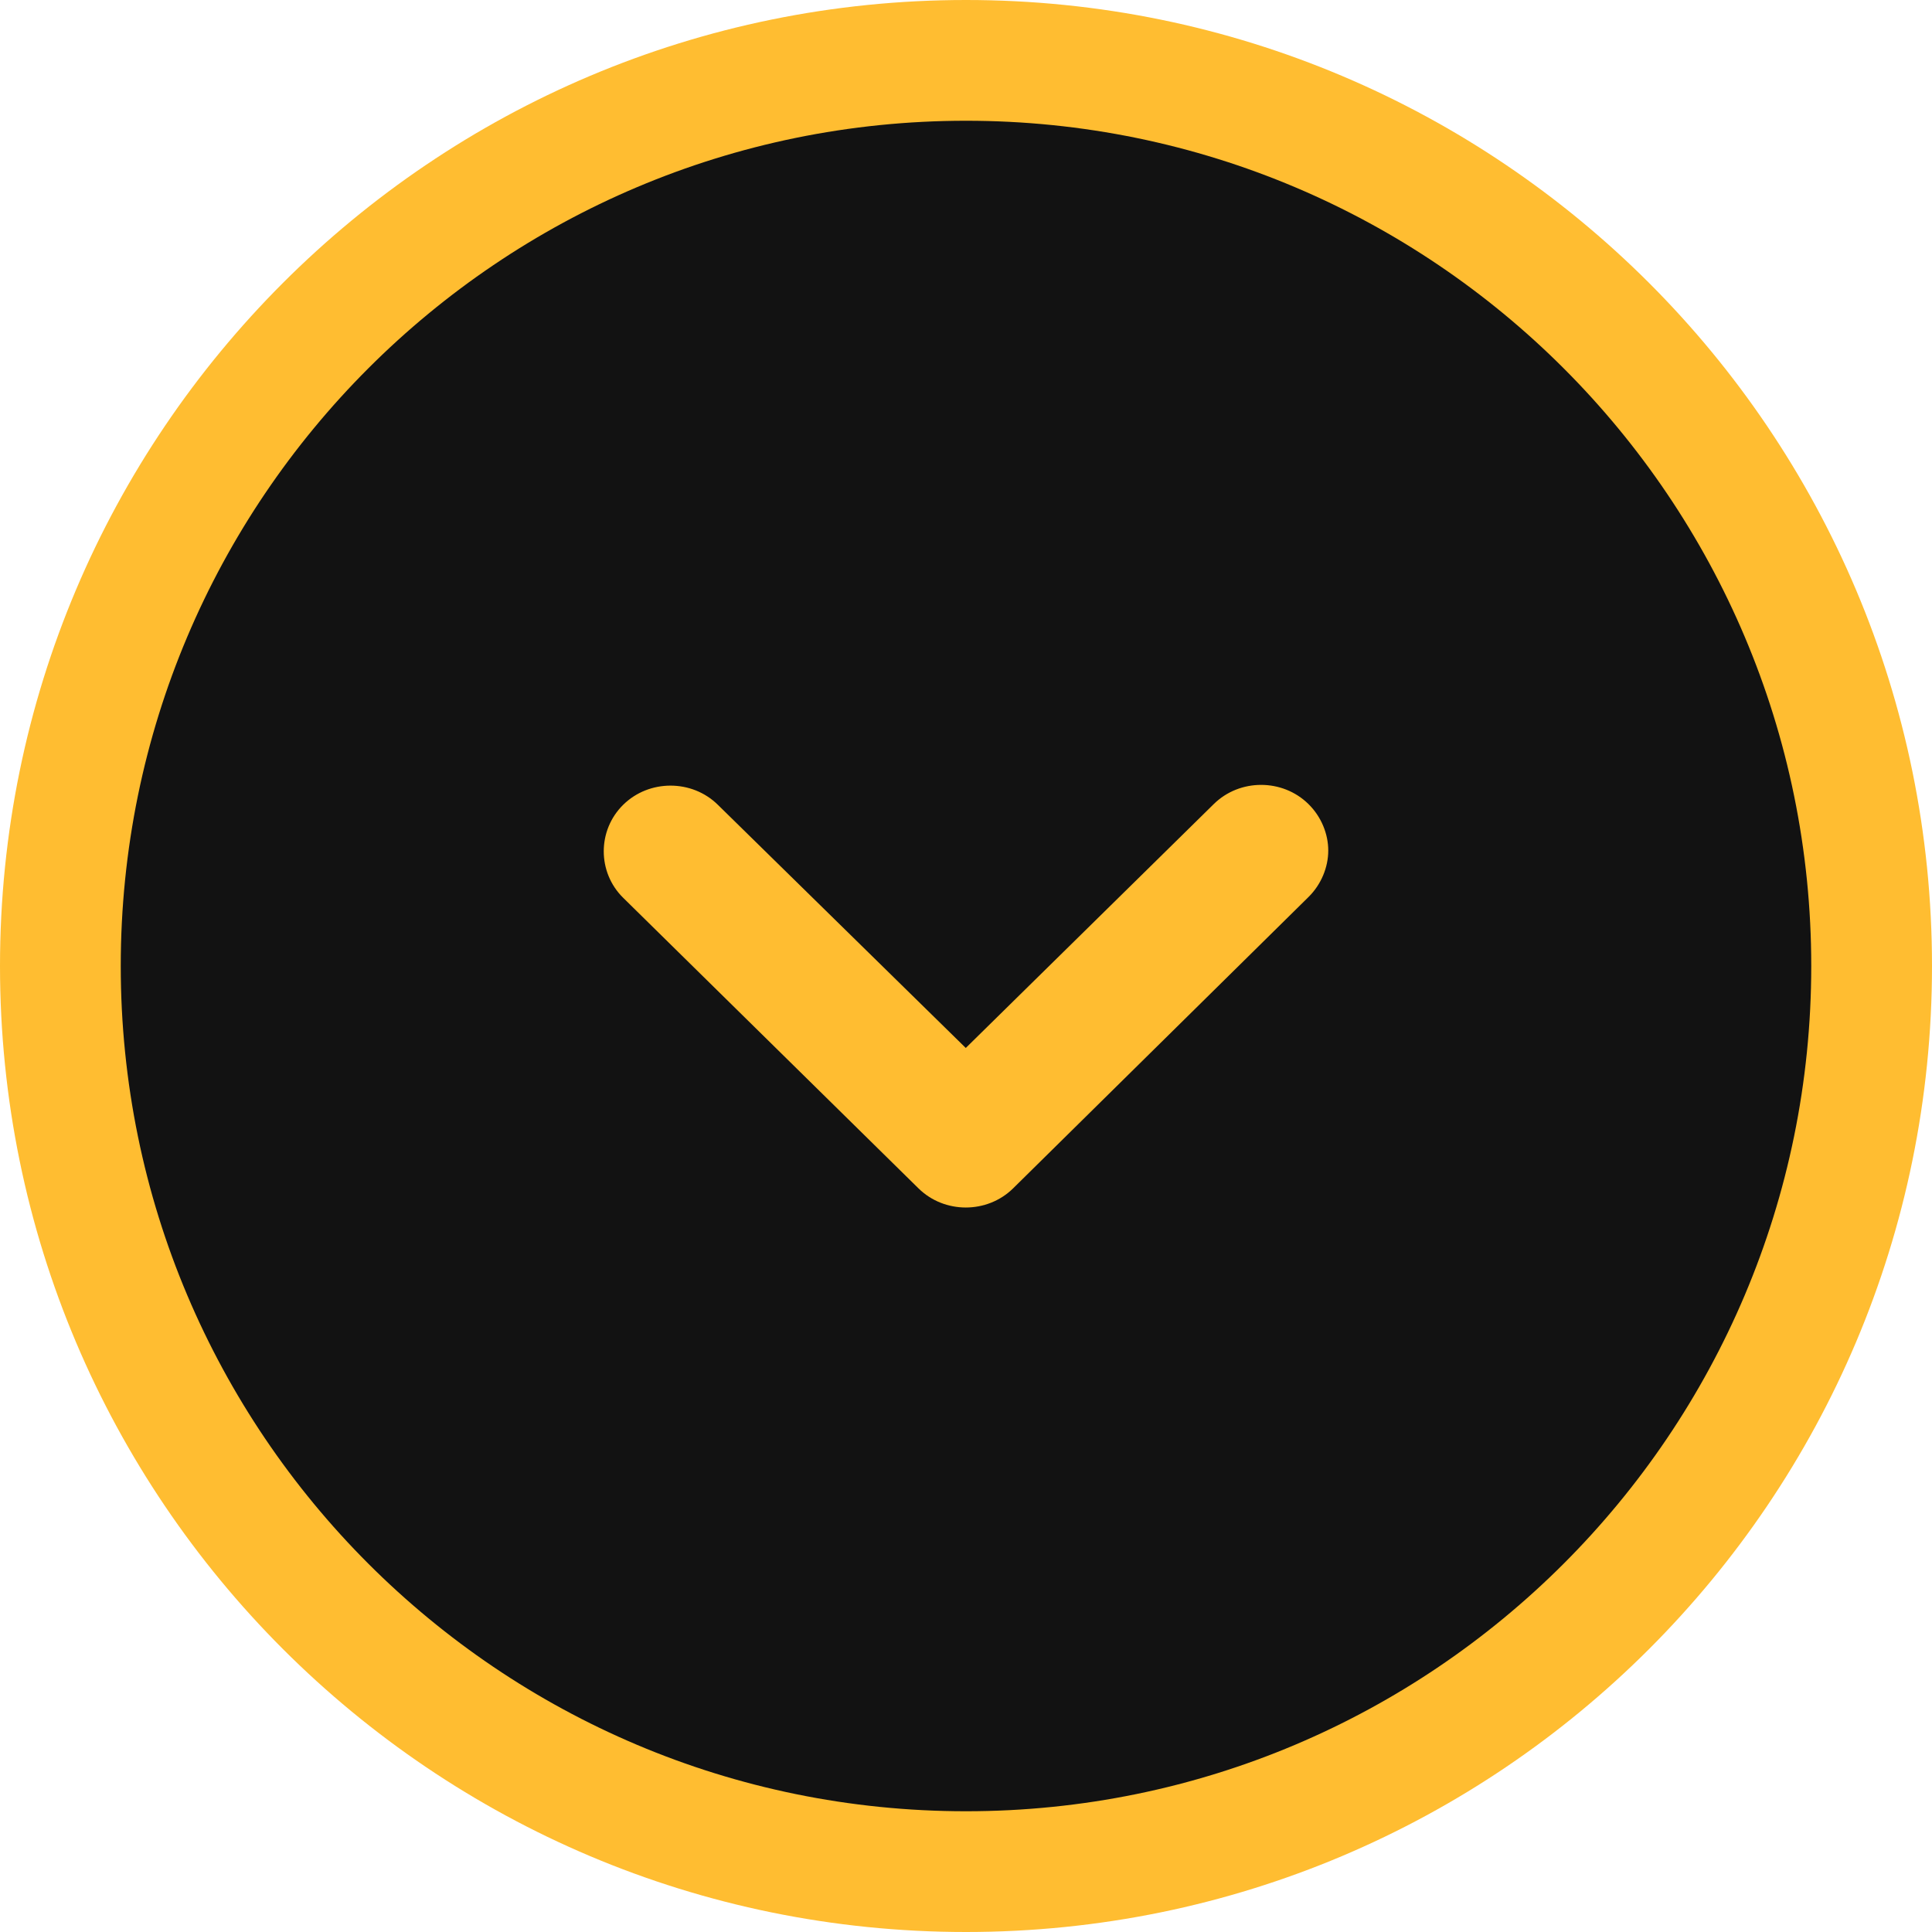
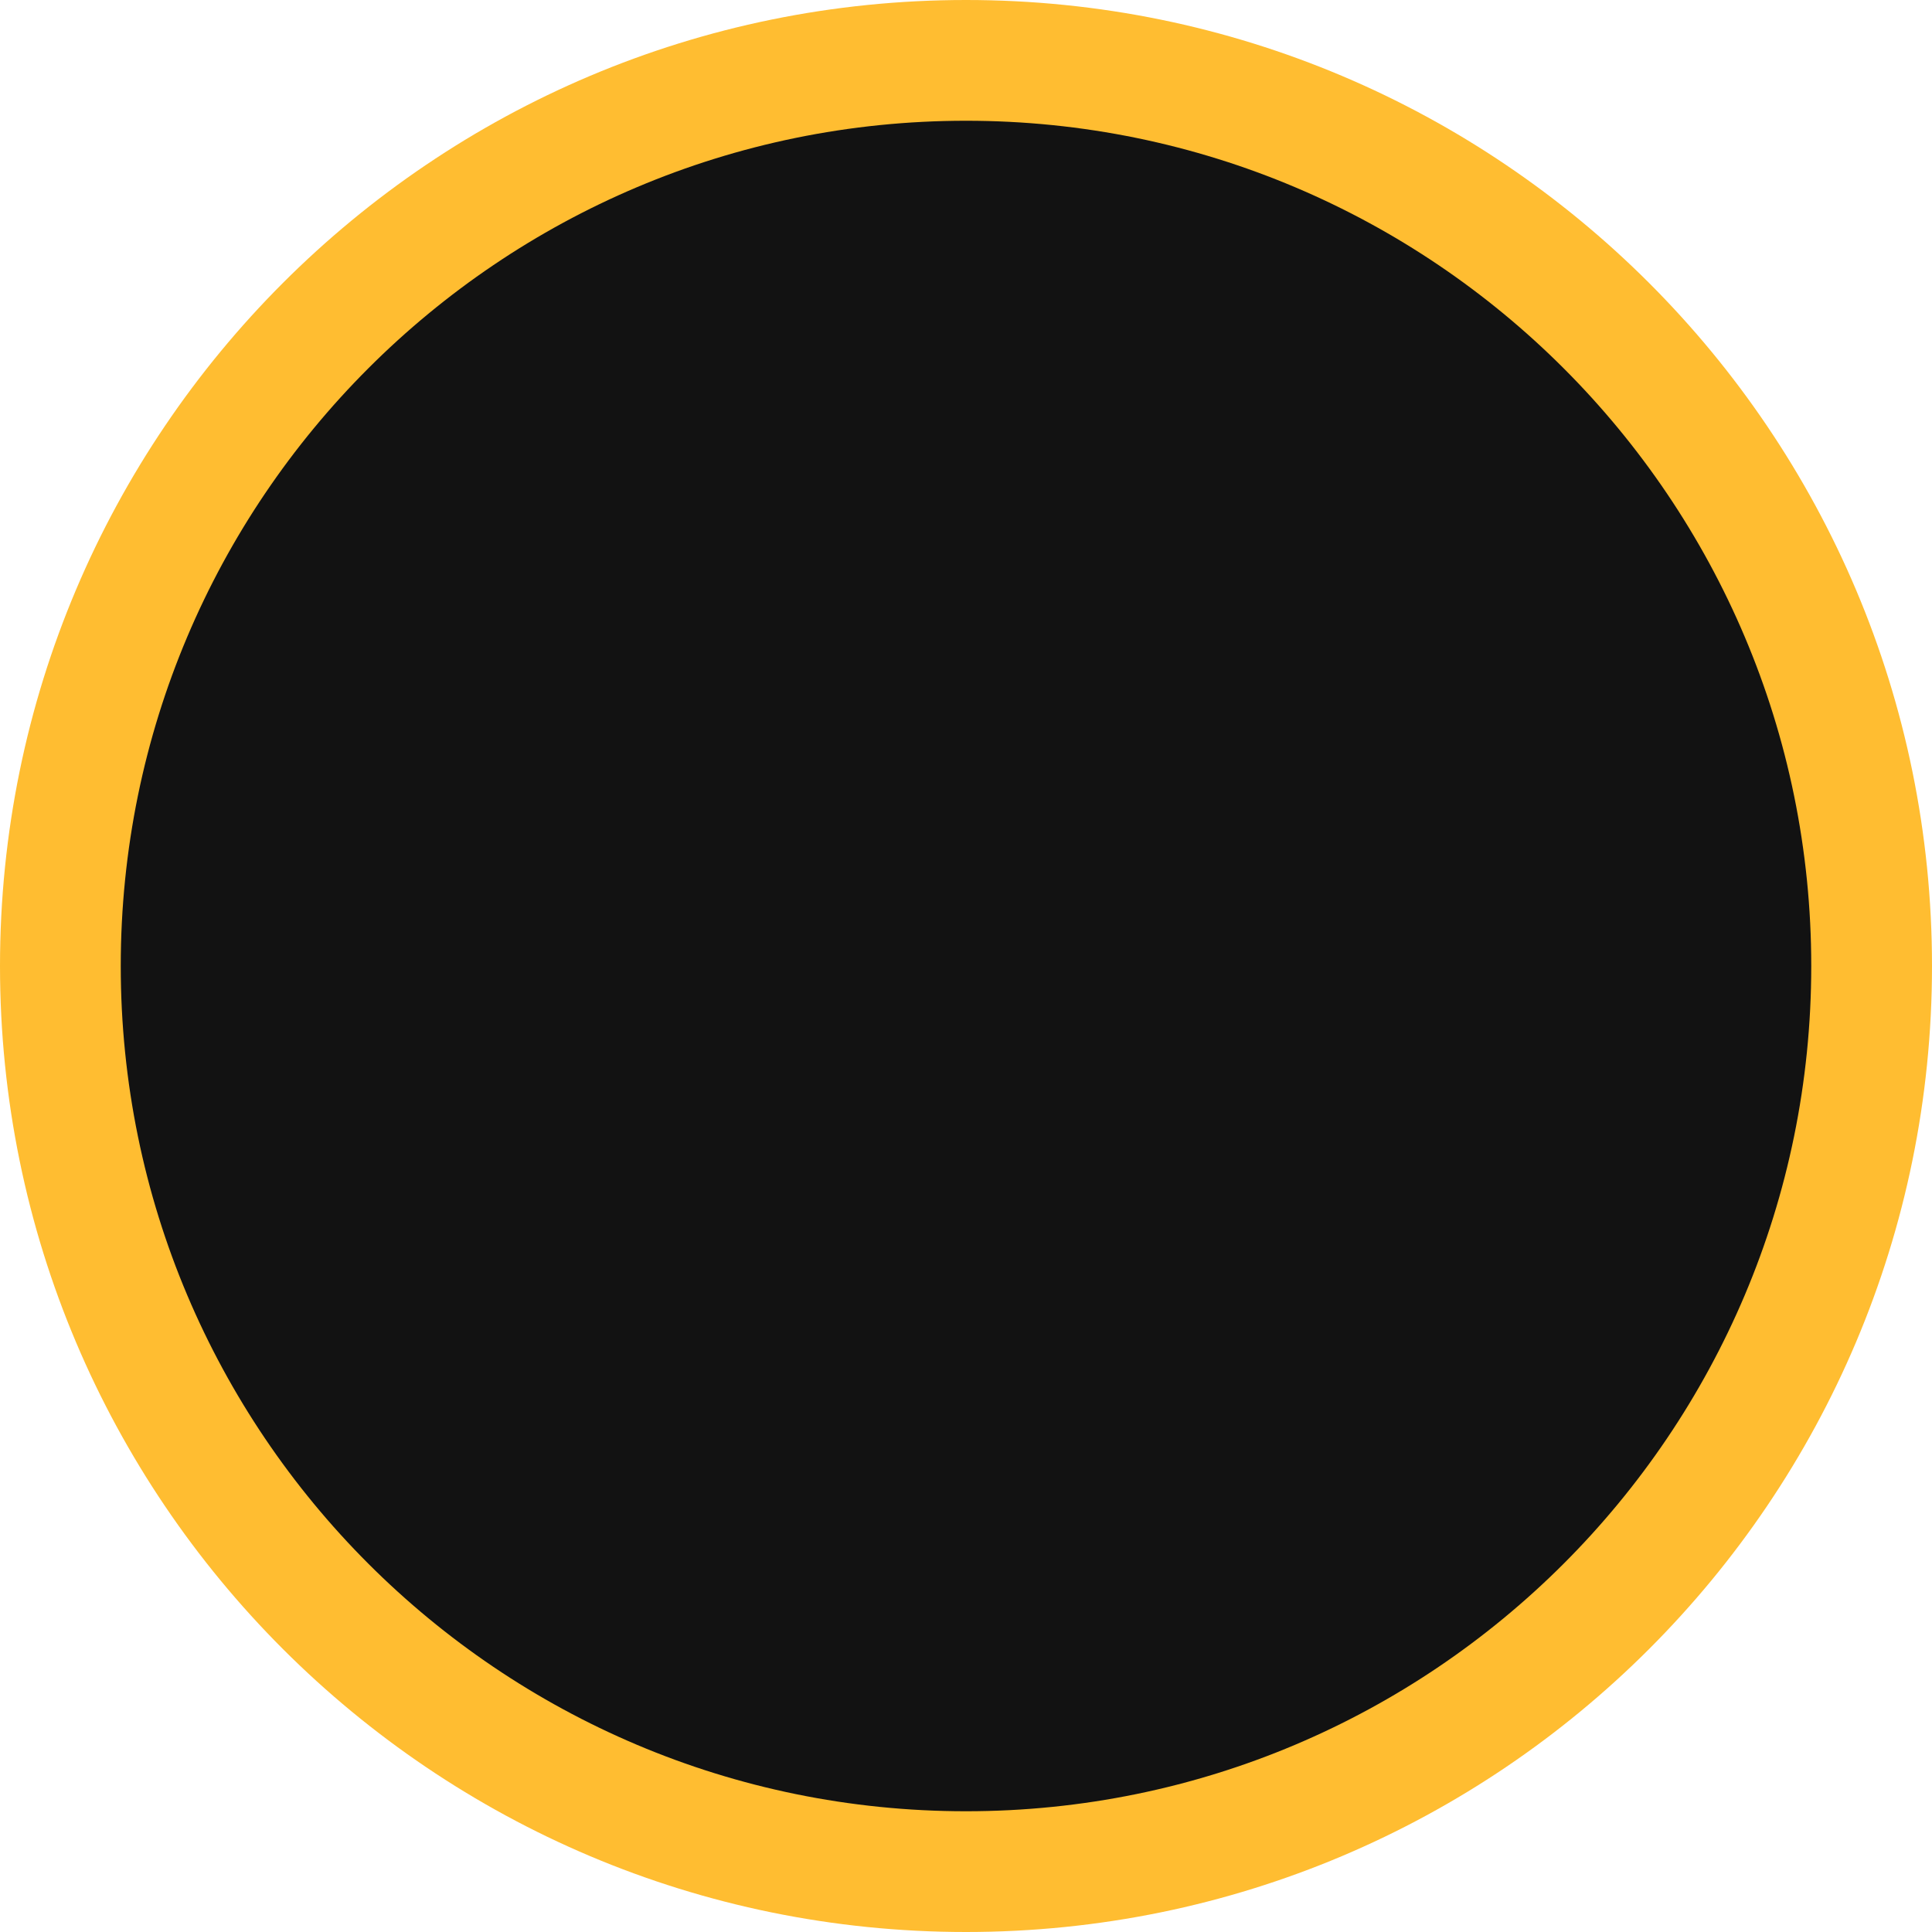
<svg xmlns="http://www.w3.org/2000/svg" width="42" height="42" viewBox="0 0 42 42">
  <g fill="none" fill-rule="evenodd">
    <path fill="#FFBD31" d="M21 0c11.598 0 21 9.402 21 21s-9.402 21-21 21S0 32.598 0 21 9.402 0 21 0z" transform="rotate(90 21 21)" />
    <path fill="#121212" d="M21 2.625C10.852 2.625 2.625 10.852 2.625 21S10.852 39.375 21 39.375 39.375 31.148 39.375 21 31.148 2.625 21 2.625z" transform="rotate(90 21 21)" />
    <g fill="#FFBD31">
-       <path d="M20.584 16.783l-6.316 6.419c-.554.564-1.468.564-2.023 0-.555-.564-.555-1.493 0-2.057l5.287-5.39-5.303-5.392c-.555-.564-.555-1.493 0-2.057.277-.282.652-.431 1.011-.431.36 0 .735.15 1.012.431l6.332 6.42c.555.564.555 1.493 0 2.057z" transform="rotate(90 21 21) translate(5.25 5.25)" />
-     </g>
+       </g>
  </g>
</svg>